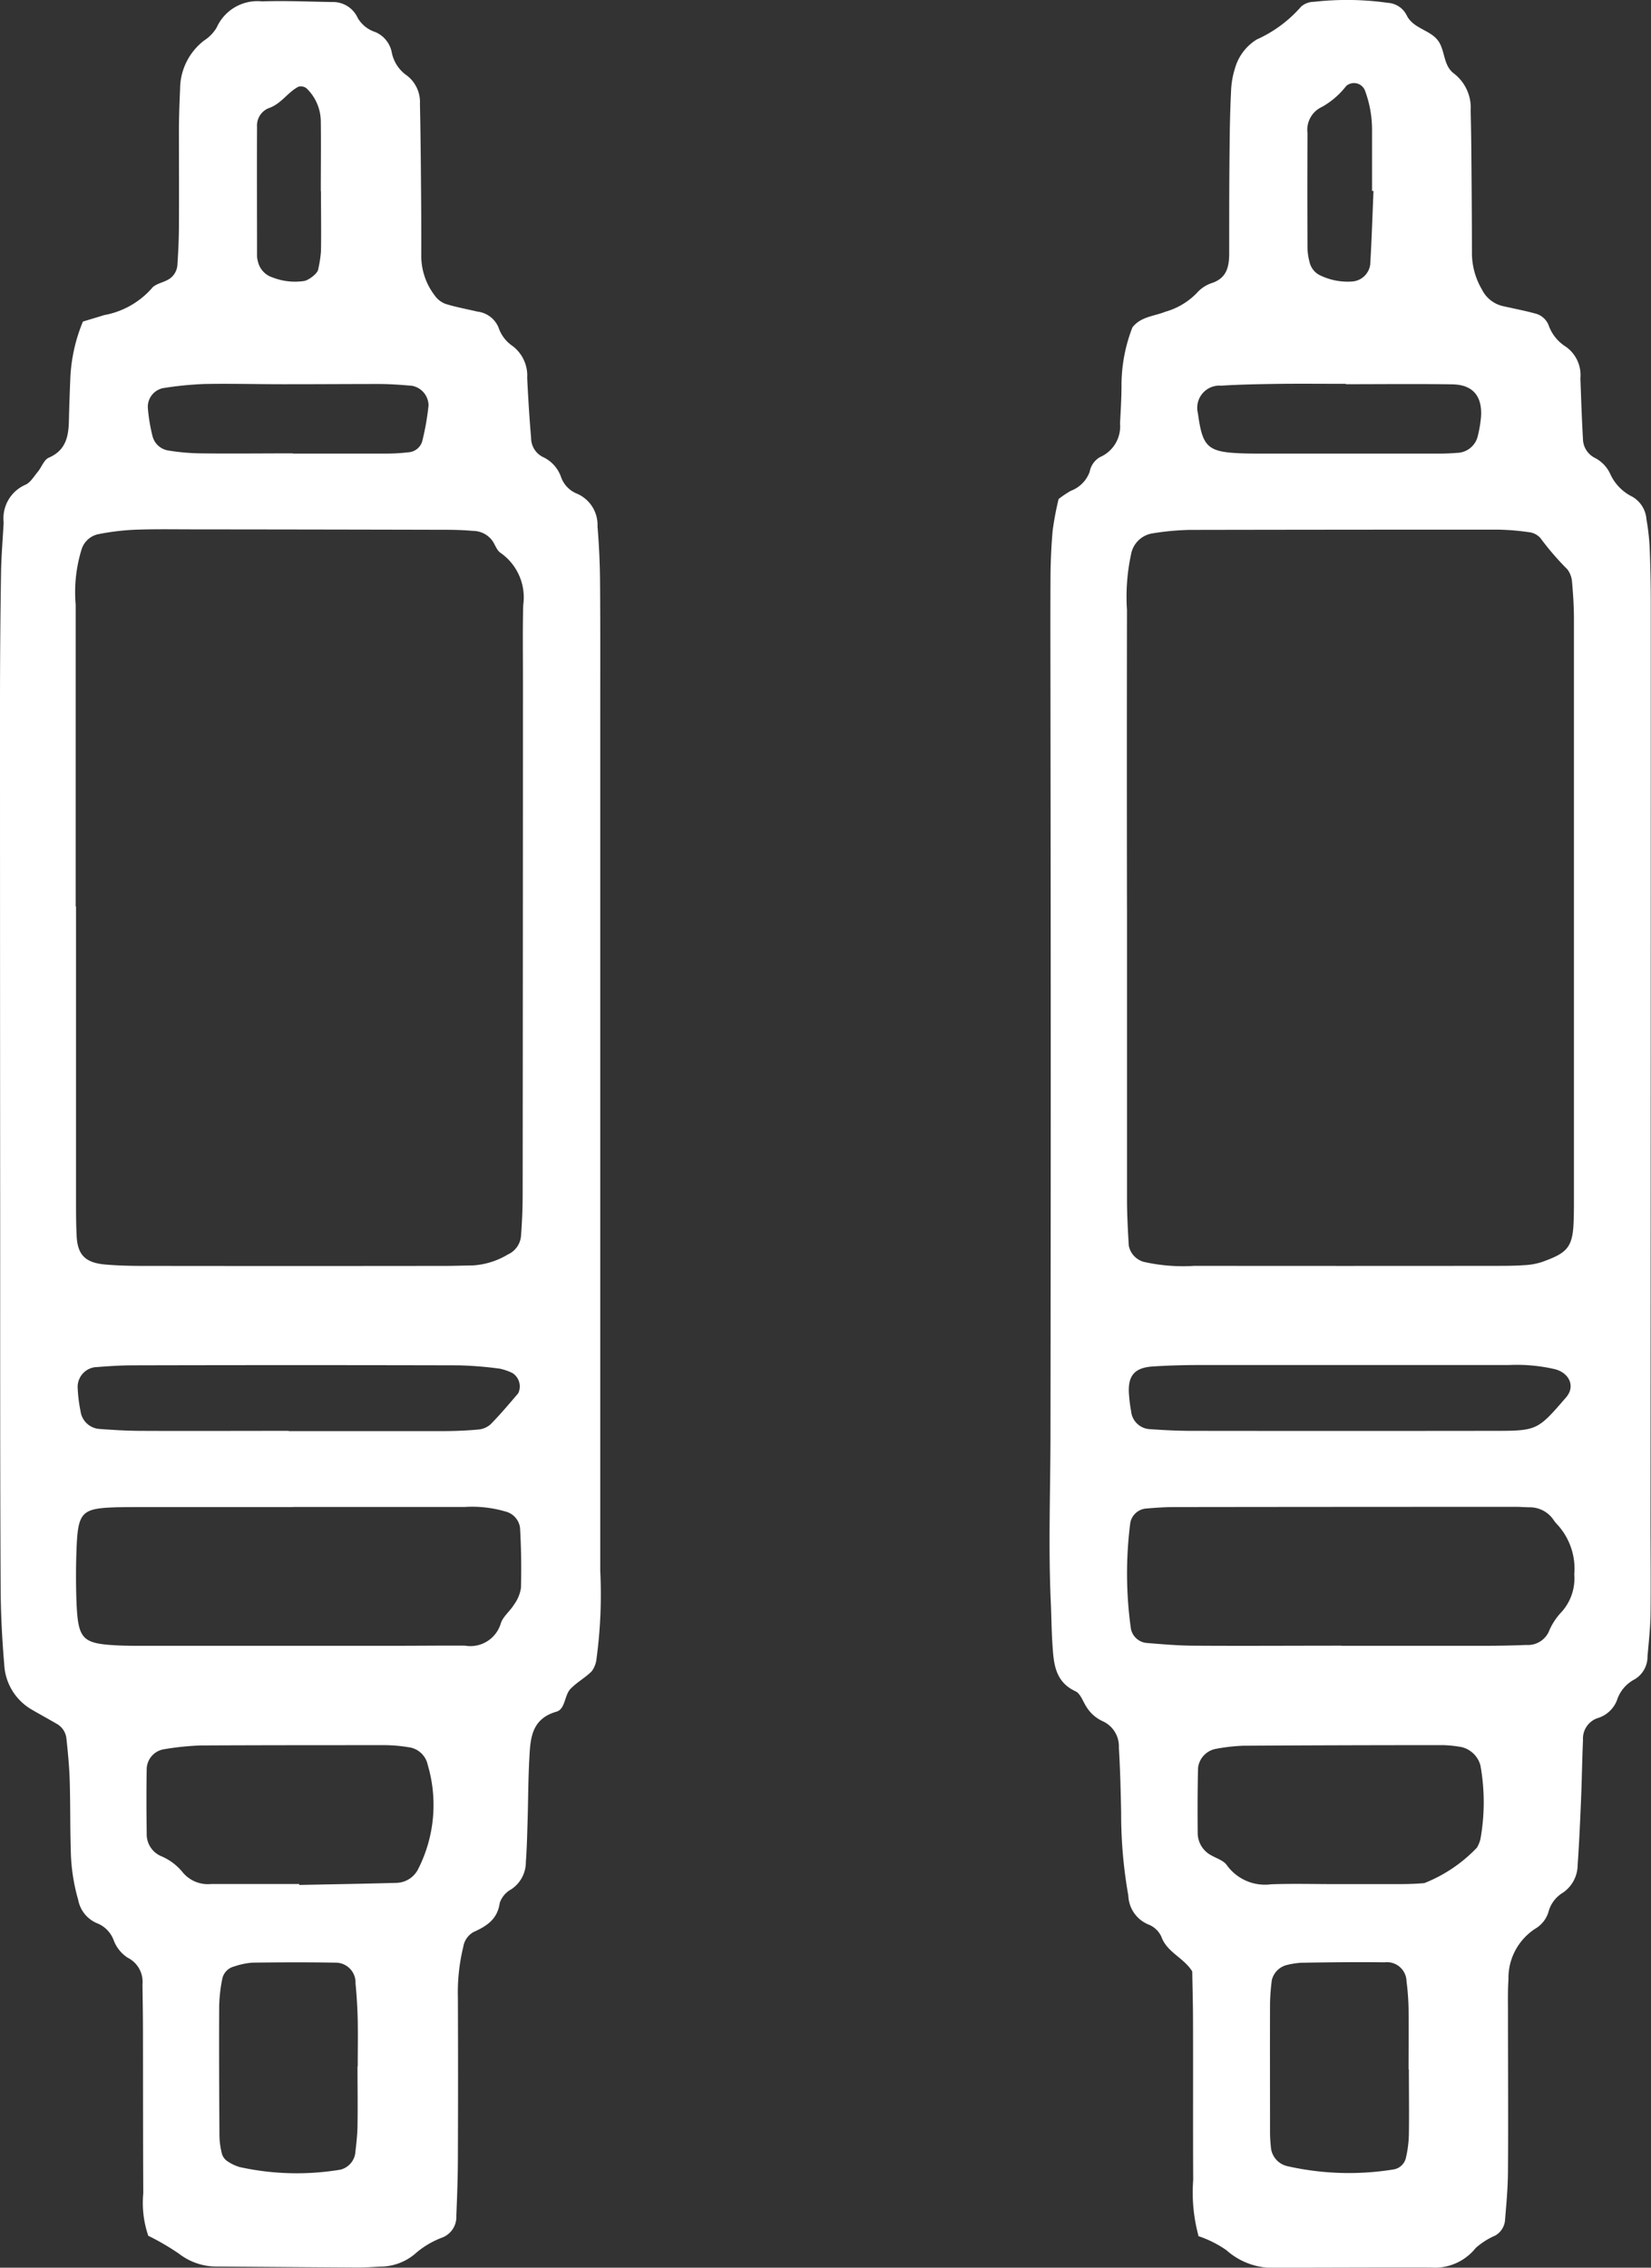
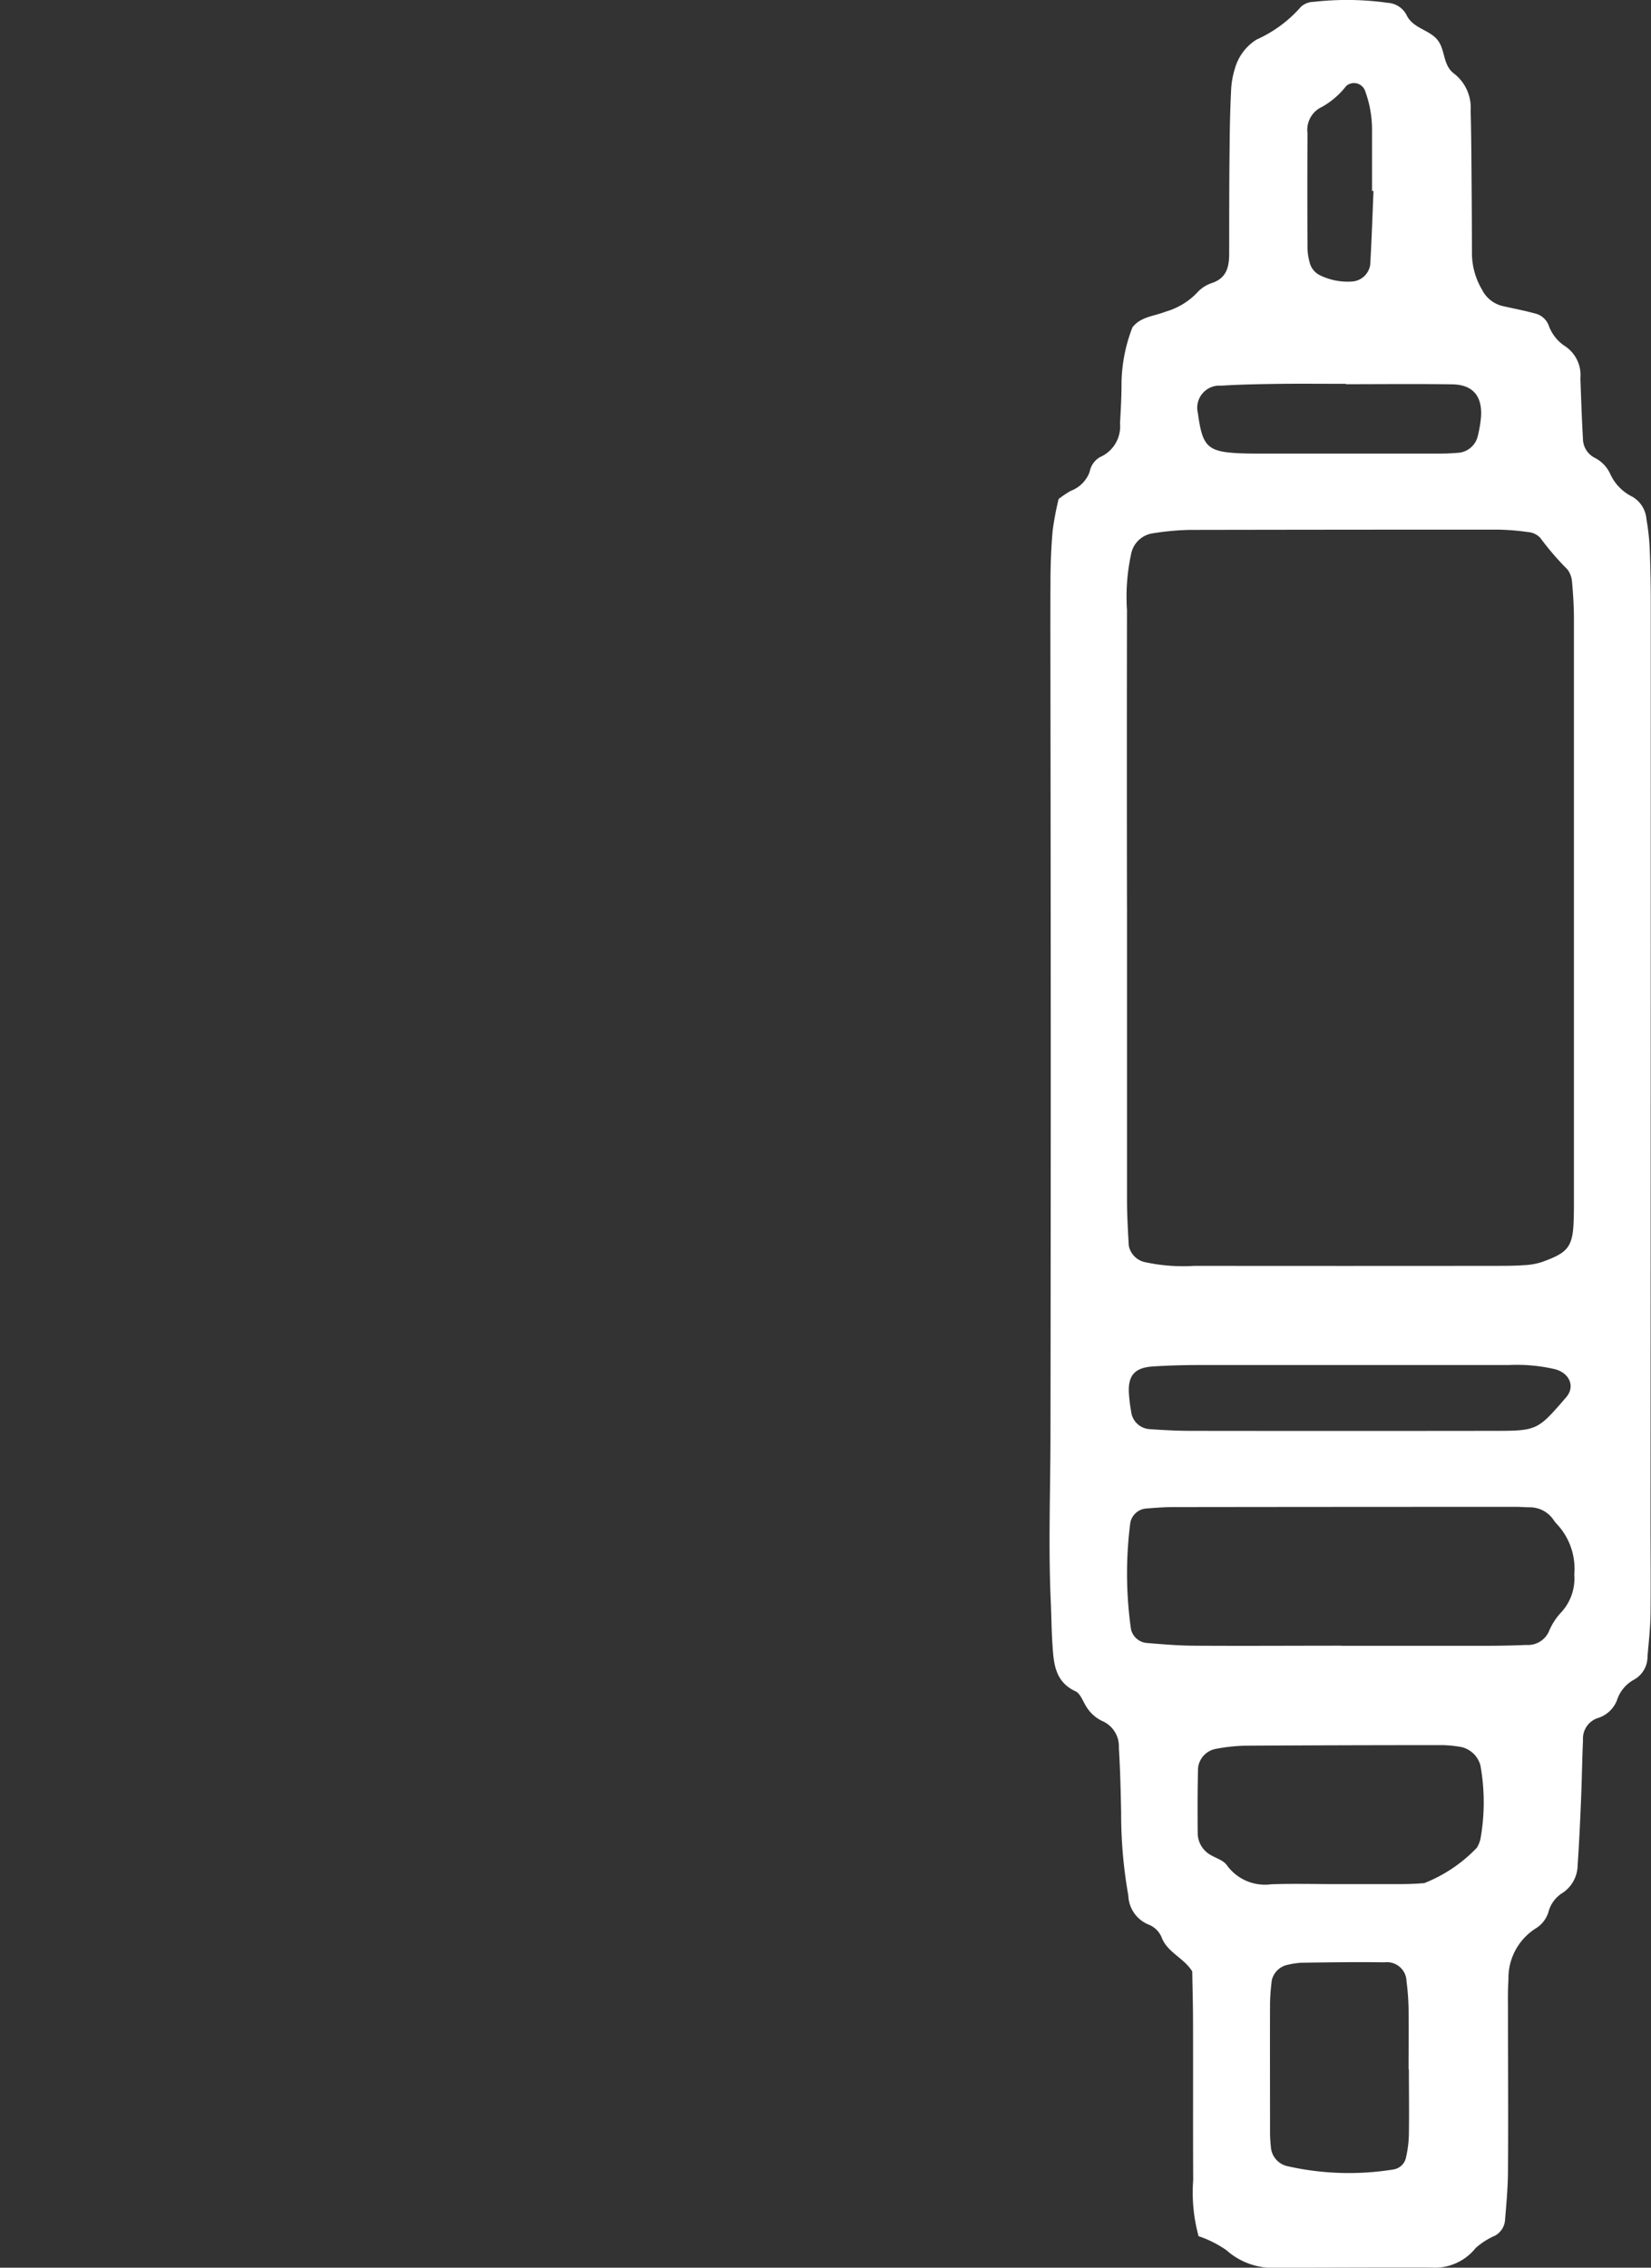
<svg xmlns="http://www.w3.org/2000/svg" id="グループ_16002" data-name="グループ 16002" width="58.249" height="80" viewBox="0 0 58.249 80">
  <rect x="0" y="0" width="58.249" height="80" fill="#333333" stroke="none" />
  <defs>
    <clipPath id="clip-path">
      <rect id="長方形_225" data-name="長方形 225" width="58.249" height="80" fill="#fff" />
    </clipPath>
  </defs>
  <g id="グループ_15176" data-name="グループ 15176" clip-path="url(#clip-path)">
    <path id="パス_933" data-name="パス 933" d="M222.081,78.88a5.844,5.844,0,0,1-.188-1.972c-.01-1.856,0-3.712-.006-5.568,0-.6-.018-1.2-.027-1.791-.3-.486-.894-.674-1.089-1.224a.834.834,0,0,0-.46-.433,1.144,1.144,0,0,1-.706-1.016,16.534,16.534,0,0,1-.254-2.931c-.015-.764-.033-1.528-.08-2.29a.971.971,0,0,0-.559-.928,1.322,1.322,0,0,1-.6-.536c-.116-.184-.2-.447-.373-.526-.735-.343-.768-1-.812-1.657-.033-.49-.035-.981-.057-1.471-.09-1.962-.015-3.925-.012-5.887q.019-12.774,0-25.549c0-1.528-.007-3.057,0-4.585,0-.6.024-1.2.077-1.8a10.619,10.619,0,0,1,.21-1.111,3.557,3.557,0,0,1,.427-.288,1.132,1.132,0,0,0,.669-.672.753.753,0,0,1,.366-.52,1.18,1.18,0,0,0,.705-1.189c.023-.436.05-.872.052-1.308a5.632,5.632,0,0,1,.385-2.078c.294-.382.767-.393,1.164-.553a2.49,2.49,0,0,0,1.107-.659,1.217,1.217,0,0,1,.535-.354c.521-.174.606-.573.608-1.035,0-1.256,0-2.511.015-3.767.005-.655.019-1.31.051-1.964a3.039,3.039,0,0,1,.136-.8,1.766,1.766,0,0,1,.766-1.023A4.534,4.534,0,0,0,225.7.234a.687.687,0,0,1,.447-.169A10.326,10.326,0,0,1,228.76.1a.8.8,0,0,1,.658.425c.231.493.834.518,1.121.919.25.35.17.872.563,1.157a1.523,1.523,0,0,1,.58,1.3c.023.873.027,1.746.034,2.62q.01,1.228.012,2.456a2.543,2.543,0,0,0,.356,1.243,1.094,1.094,0,0,0,.746.581c.372.085.749.155,1.117.256a.687.687,0,0,1,.482.406,1.467,1.467,0,0,0,.595.757,1.227,1.227,0,0,1,.53,1.128c.026.709.049,1.418.09,2.126a.764.764,0,0,0,.4.669,1.2,1.2,0,0,1,.561.572,1.651,1.651,0,0,0,.78.807,1.007,1.007,0,0,1,.5.8,8.17,8.17,0,0,1,.112.974q.04.981.04,1.964,0,16.213-.009,32.427c0,1.092.013,2.184,0,3.275-.007.49-.065.979-.106,1.468a.93.93,0,0,1-.46.817,1.262,1.262,0,0,0-.616.73,1.059,1.059,0,0,1-.7.64.763.763,0,0,0-.5.768c-.031.708-.04,1.418-.07,2.126-.032.763-.066,1.526-.119,2.287a1.191,1.191,0,0,1-.521.973,1.122,1.122,0,0,0-.494.629,1.035,1.035,0,0,1-.475.638,2.074,2.074,0,0,0-.951,1.8c-.027.38-.017.764-.017,1.146,0,1.856.013,3.712,0,5.568,0,.6-.057,1.2-.106,1.794a.687.687,0,0,1-.351.524,2.565,2.565,0,0,0-.682.435,1.846,1.846,0,0,1-1.581.69c-1.8-.006-3.6.006-5.407.006a2.46,2.46,0,0,1-1.806-.618,3.859,3.859,0,0,0-1-.5M219.552,32h.006q0,5.157,0,10.314c0,.545.031,1.09.063,1.634a.744.744,0,0,0,.523.567,6.279,6.279,0,0,0,1.789.142q5.324.006,10.648,0c.327,0,.656,0,.982-.024a2.375,2.375,0,0,0,.642-.114c.842-.308,1.075-.478,1.109-1.392q.012-.327.012-.655,0-10.314,0-20.628c0-.436-.027-.873-.066-1.306a.839.839,0,0,0-.164-.451,9.676,9.676,0,0,1-.956-1.11.651.651,0,0,0-.429-.206,8.5,8.5,0,0,0-1.14-.087q-5.406,0-10.812.01a9.36,9.36,0,0,0-1.3.122.913.913,0,0,0-.761.754,7.106,7.106,0,0,0-.141,1.952q-.008,5.239,0,10.478m7.56,26.061v0q2.532,0,5.063,0,.735,0,1.469-.03a.809.809,0,0,0,.789-.466,2.217,2.217,0,0,1,.435-.68,1.763,1.763,0,0,0,.465-1.342,2.3,2.3,0,0,0-.629-1.792,1.313,1.313,0,0,1-.1-.128,1.009,1.009,0,0,0-.825-.448c-.163,0-.326-.016-.489-.016q-6.043,0-12.086.008c-.326,0-.652.025-.977.051a.62.62,0,0,0-.558.506,13.993,13.993,0,0,0,.022,3.738.625.625,0,0,0,.57.5c.542.044,1.085.091,1.628.095,1.742.012,3.484,0,5.226,0m-.183,8.41v0c.764,0,1.529,0,2.293,0,.273,0,.546-.011.817-.034a5.2,5.2,0,0,0,1.857-1.252,1.13,1.13,0,0,0,.123-.3,7.343,7.343,0,0,0,0-2.6.906.906,0,0,0-.67-.648,4.325,4.325,0,0,0-.65-.068q-3.521,0-7.043.021a6.5,6.5,0,0,0-.973.111.773.773,0,0,0-.626.669c-.02.762-.02,1.525-.013,2.287a.892.892,0,0,0,.479.8c.188.108.432.181.547.344a1.656,1.656,0,0,0,1.565.677c.763-.027,1.528-.006,2.293-.006m2.563,6.537h-.007c0-.709.007-1.418,0-2.126a8.7,8.7,0,0,0-.072-.977.691.691,0,0,0-.776-.675c-.981-.014-1.962,0-2.944.015a2.931,2.931,0,0,0-.484.075.725.725,0,0,0-.549.539,7.6,7.6,0,0,0-.063.813c-.005,1.526,0,3.053,0,4.579,0,.163.014.327.029.489a.749.749,0,0,0,.6.685,9.822,9.822,0,0,0,3.729.112.536.536,0,0,0,.441-.433,3.979,3.979,0,0,0,.1-.806c.012-.763,0-1.527,0-2.29m-2.169-24.849h0c-1.742,0-3.485,0-5.228,0-.544,0-1.089.015-1.632.05-.64.041-.881.314-.85.933a5.341,5.341,0,0,0,.079.647.7.7,0,0,0,.642.631c.488.034.978.06,1.467.061q5.309.007,10.618,0c1.6,0,1.6,0,2.622-1.185.322-.373.126-.845-.382-.987a5.917,5.917,0,0,0-1.62-.151q-2.859,0-5.718,0m-.052-34.6v-.014c-.761,0-1.522-.008-2.283,0-.706.01-1.413.02-2.117.065a.782.782,0,0,0-.821.969c.163,1.188.325,1.373,1.543,1.418.217.008.435.009.652.009q3.18,0,6.361,0c.217,0,.434-.013.651-.03a.77.77,0,0,0,.673-.611,4.409,4.409,0,0,0,.108-.641c.055-.742-.285-1.15-1.014-1.161-1.25-.019-2.5-.005-3.751-.005m.972-6.817-.051,0q0-1.055,0-2.11a3.982,3.982,0,0,0-.248-1.429.417.417,0,0,0-.663-.165,2.85,2.85,0,0,1-.849.735.891.891,0,0,0-.517.93q-.011,2.028,0,4.056a2,2,0,0,0,.07.48.684.684,0,0,0,.388.486,2.225,2.225,0,0,0,1.1.212.692.692,0,0,0,.655-.6c.051-.863.078-1.727.115-2.59" transform="translate(-179.796 0)" fill="#fff" />
-     <path id="パス_934" data-name="パス 934" d="M2.927,11.514c.327-.1.537-.16.744-.227a2.936,2.936,0,0,0,1.679-.94c.113-.157.381-.2.569-.305a.64.64,0,0,0,.34-.525c.028-.435.051-.871.054-1.307.006-1.146,0-2.293,0-3.439,0-.491.02-.982.041-1.473A2.166,2.166,0,0,1,7.2,1.6a1.373,1.373,0,0,0,.448-.465,1.574,1.574,0,0,1,1.6-.916c.817-.028,1.637.009,2.455.023A.956.956,0,0,1,12.619.8a1.113,1.113,0,0,0,.62.5.98.98,0,0,1,.586.736,1.292,1.292,0,0,0,.533.8,1.181,1.181,0,0,1,.458,1c.023,1.037.031,2.074.04,3.111q.01,1.146.007,2.293a2.3,2.3,0,0,0,.483,1.365.8.8,0,0,0,.38.288c.363.113.741.18,1.112.269a.922.922,0,0,1,.749.557,1.265,1.265,0,0,0,.48.645A1.309,1.309,0,0,1,18.6,13.5c.034.708.078,1.417.138,2.123a.748.748,0,0,0,.407.665,1.216,1.216,0,0,1,.645.7.985.985,0,0,0,.541.587,1.2,1.2,0,0,1,.75,1.164c.054.652.084,1.307.089,1.961.013,1.583.007,3.166.007,4.749q0,15.067,0,30.134a16.885,16.885,0,0,1-.131,3.1.882.882,0,0,1-.17.447c-.227.227-.522.387-.745.617s-.179.714-.5.808c-.908.263-.92.983-.958,1.7s-.037,1.418-.058,2.127c-.015.49-.025.982-.062,1.471a1.153,1.153,0,0,1-.516.969.864.864,0,0,0-.406.479c-.078.581-.465.821-.93,1.031a.731.731,0,0,0-.357.523,6.769,6.769,0,0,0-.189,1.785q.011,2.784,0,5.568c0,.709-.026,1.419-.055,2.128a.779.779,0,0,1-.5.772,3.079,3.079,0,0,0-.974.588,1.907,1.907,0,0,1-1.209.436c-.273.013-.546.034-.819.032-1.639-.009-3.277-.023-4.916-.035a2.157,2.157,0,0,1-1.368-.453,8.807,8.807,0,0,0-1.083-.632,3.6,3.6,0,0,1-.176-1.5c-.01-1.911-.007-3.821-.011-5.732,0-.546-.011-1.092-.017-1.637a.951.951,0,0,0-.521-.94,1.262,1.262,0,0,1-.5-.63,1.032,1.032,0,0,0-.553-.575,1.112,1.112,0,0,1-.694-.836,6.65,6.65,0,0,1-.262-1.776c-.026-.818-.012-1.638-.038-2.456-.016-.489-.064-.978-.116-1.465a.679.679,0,0,0-.354-.521c-.283-.164-.57-.321-.853-.485a1.952,1.952,0,0,1-.987-1.608c-.078-.923-.124-1.852-.127-2.779C0,51.74.008,47.372.006,43.005Q0,34,0,24.99,0,22.7.036,20.4c.009-.6.061-1.2.093-1.8a1.293,1.293,0,0,1,.759-1.325c.181-.074.307-.294.444-.459s.221-.43.391-.5c.623-.27.7-.784.709-1.352.012-.491.03-.982.05-1.473a5.851,5.851,0,0,1,.445-1.98M2.67,32.146h.012q0,5.159,0,10.318c0,.437,0,.874.022,1.31.034.675.312.949,1.031,1.008.435.036.873.047,1.309.047q5.326.007,10.653,0c.328,0,.655-.013.983-.017a2.715,2.715,0,0,0,1.239-.387.787.787,0,0,0,.461-.633c.038-.489.059-.98.06-1.47q.009-9.09.01-18.18c0-.874-.013-1.747.009-2.62a1.917,1.917,0,0,0-.8-1.849c-.125-.082-.184-.266-.27-.4A.844.844,0,0,0,16.7,18.9c-.326-.029-.654-.04-.981-.04q-4.425-.011-8.849-.015c-.71,0-1.421-.014-2.13.014a8.511,8.511,0,0,0-1.3.162.791.791,0,0,0-.565.541A5.119,5.119,0,0,0,2.67,21.5q0,5.323,0,10.646m7.661,21.19v0H5.423c-.436,0-.873,0-1.309.008-1.23.037-1.361.162-1.413,1.449-.026.653-.026,1.309,0,1.961.06,1.251.212,1.4,1.435,1.462.327.018.654.015.981.015l8.836,0c.818,0,1.636-.01,2.454-.005a1.119,1.119,0,0,0,1.262-.787c.078-.244.325-.429.465-.66a1.333,1.333,0,0,0,.246-.589c.019-.706.008-1.414-.032-2.119a.684.684,0,0,0-.513-.577,4.185,4.185,0,0,0-1.455-.16H10.331m.227,13.3v.033c1.143-.023,2.286-.041,3.429-.073a.882.882,0,0,0,.777-.509,4.984,4.984,0,0,0,.328-3.649.79.79,0,0,0-.676-.627,5.367,5.367,0,0,0-.811-.073c-2.178,0-4.356,0-6.534.011a9.659,9.659,0,0,0-1.3.136.723.723,0,0,0-.595.685c-.014.761-.01,1.522,0,2.284a.839.839,0,0,0,.484.789,1.958,1.958,0,0,1,.779.573,1.154,1.154,0,0,0,1.014.42c1.035,0,2.069,0,3.1,0m2.061,6.434h.007c0-.543.01-1.086,0-1.628-.01-.433-.036-.867-.078-1.3a.7.7,0,0,0-.715-.731c-.976-.017-1.953-.013-2.93,0a2.625,2.625,0,0,0-.634.134.568.568,0,0,0-.424.448,5.354,5.354,0,0,0-.107.966c-.008,1.52,0,3.039.009,4.559a2.8,2.8,0,0,0,.089.641.477.477,0,0,0,.188.254,1.536,1.536,0,0,0,.437.209,9.361,9.361,0,0,0,3.553.092.7.7,0,0,0,.522-.559c.037-.323.076-.647.082-.972.012-.705,0-1.411,0-2.117M10.187,50.648v.009c1.8,0,3.594,0,5.391,0,.435,0,.871-.016,1.3-.056a.745.745,0,0,0,.436-.189c.34-.348.655-.72.97-1.091a.561.561,0,0,0-.2-.71,1.88,1.88,0,0,0-.458-.158,13.409,13.409,0,0,0-1.461-.117q-5.717-.014-11.435,0c-.435,0-.871.027-1.3.061a.7.7,0,0,0-.689.749,5.219,5.219,0,0,0,.1.805.725.725,0,0,0,.654.629c.488.037.978.066,1.467.068,1.742.008,3.485,0,5.227,0m.148-34.476h0c1.087,0,2.174,0,3.262,0a6.89,6.89,0,0,0,.812-.046.544.544,0,0,0,.484-.383,9.134,9.134,0,0,0,.225-1.273.714.714,0,0,0-.58-.689c-.378-.034-.758-.062-1.137-.064-1.142,0-2.283.009-3.425.008-.924,0-1.848-.026-2.772-.008a12.122,12.122,0,0,0-1.455.146.673.673,0,0,0-.533.72,6.05,6.05,0,0,0,.159.958.685.685,0,0,0,.566.523,7.8,7.8,0,0,0,1.132.1c1.087.013,2.175,0,3.262,0m.987-9.251h-.006c0-.818.01-1.635,0-2.453a1.636,1.636,0,0,0-.5-1.171.322.322,0,0,0-.291-.059c-.383.2-.608.61-1.051.757a.66.66,0,0,0-.407.657c-.007,1.525,0,3.05,0,4.576a.7.7,0,0,0,.027.161.767.767,0,0,0,.52.576,2.158,2.158,0,0,0,1.124.124c.156-.03.46-.26.484-.4a4.324,4.324,0,0,0,.1-.643c.013-.708,0-1.417,0-2.126" transform="translate(0 -0.17)" fill="#fff" />
  </g>
</svg>